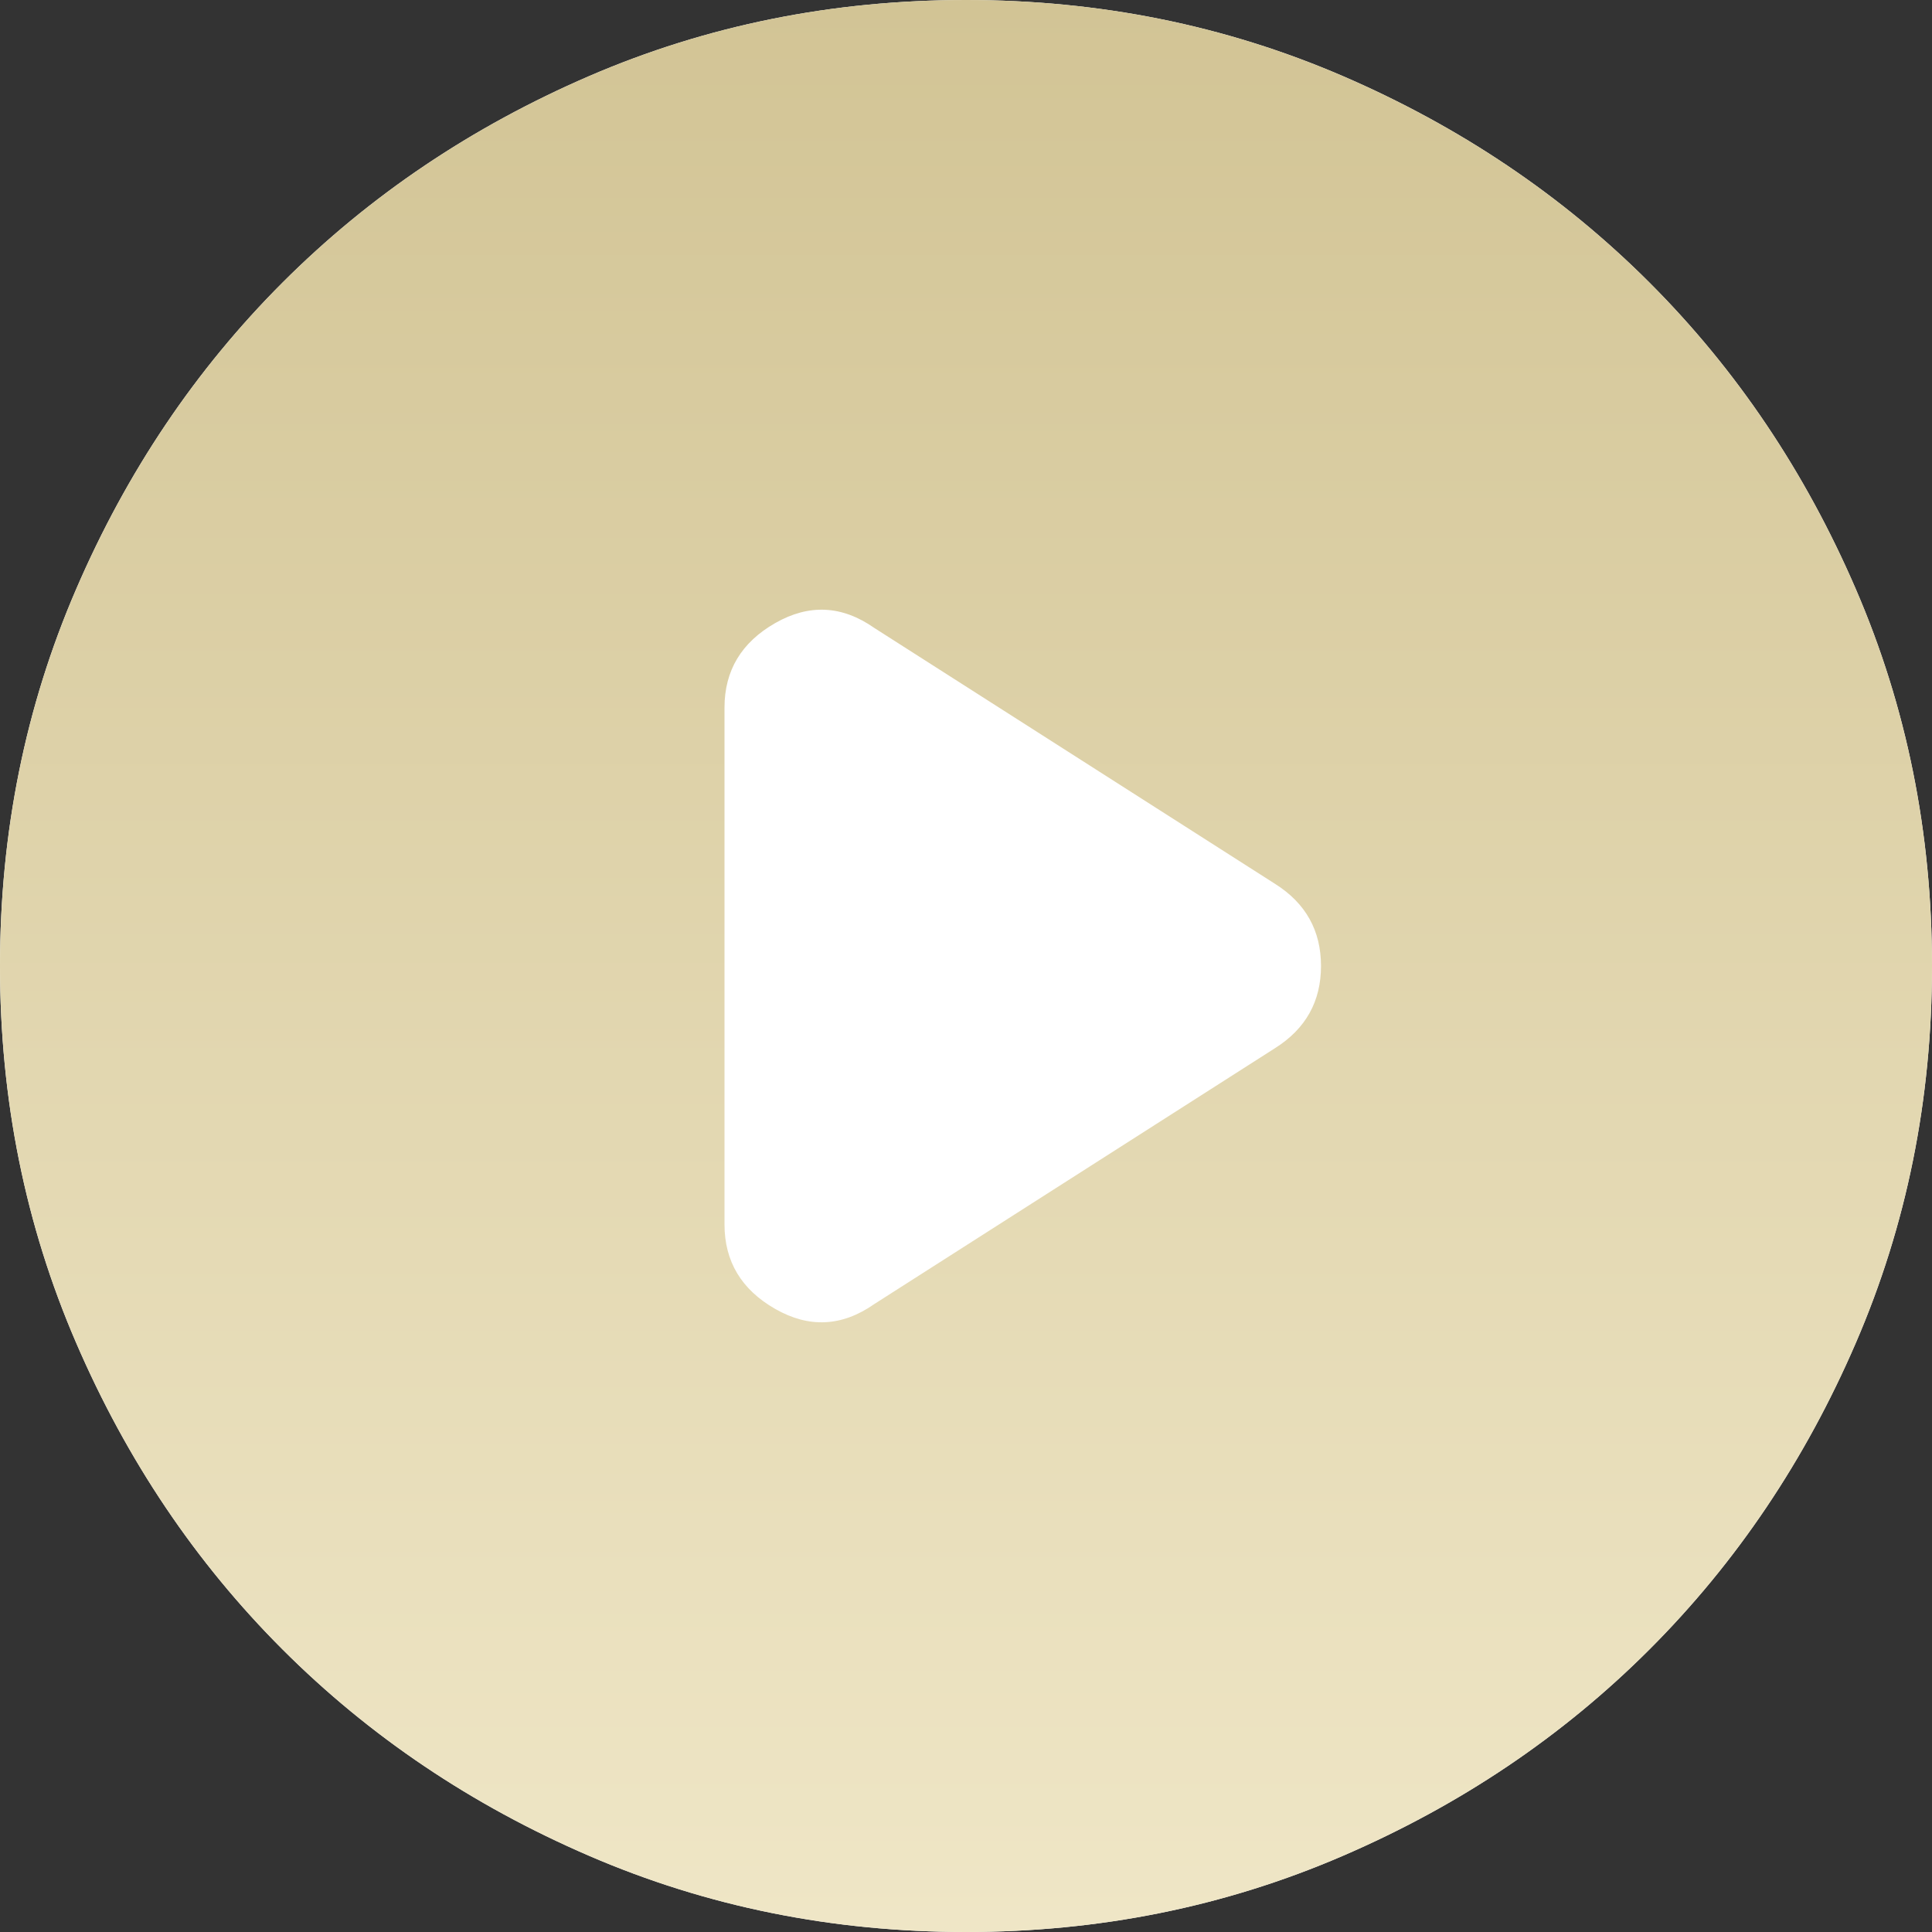
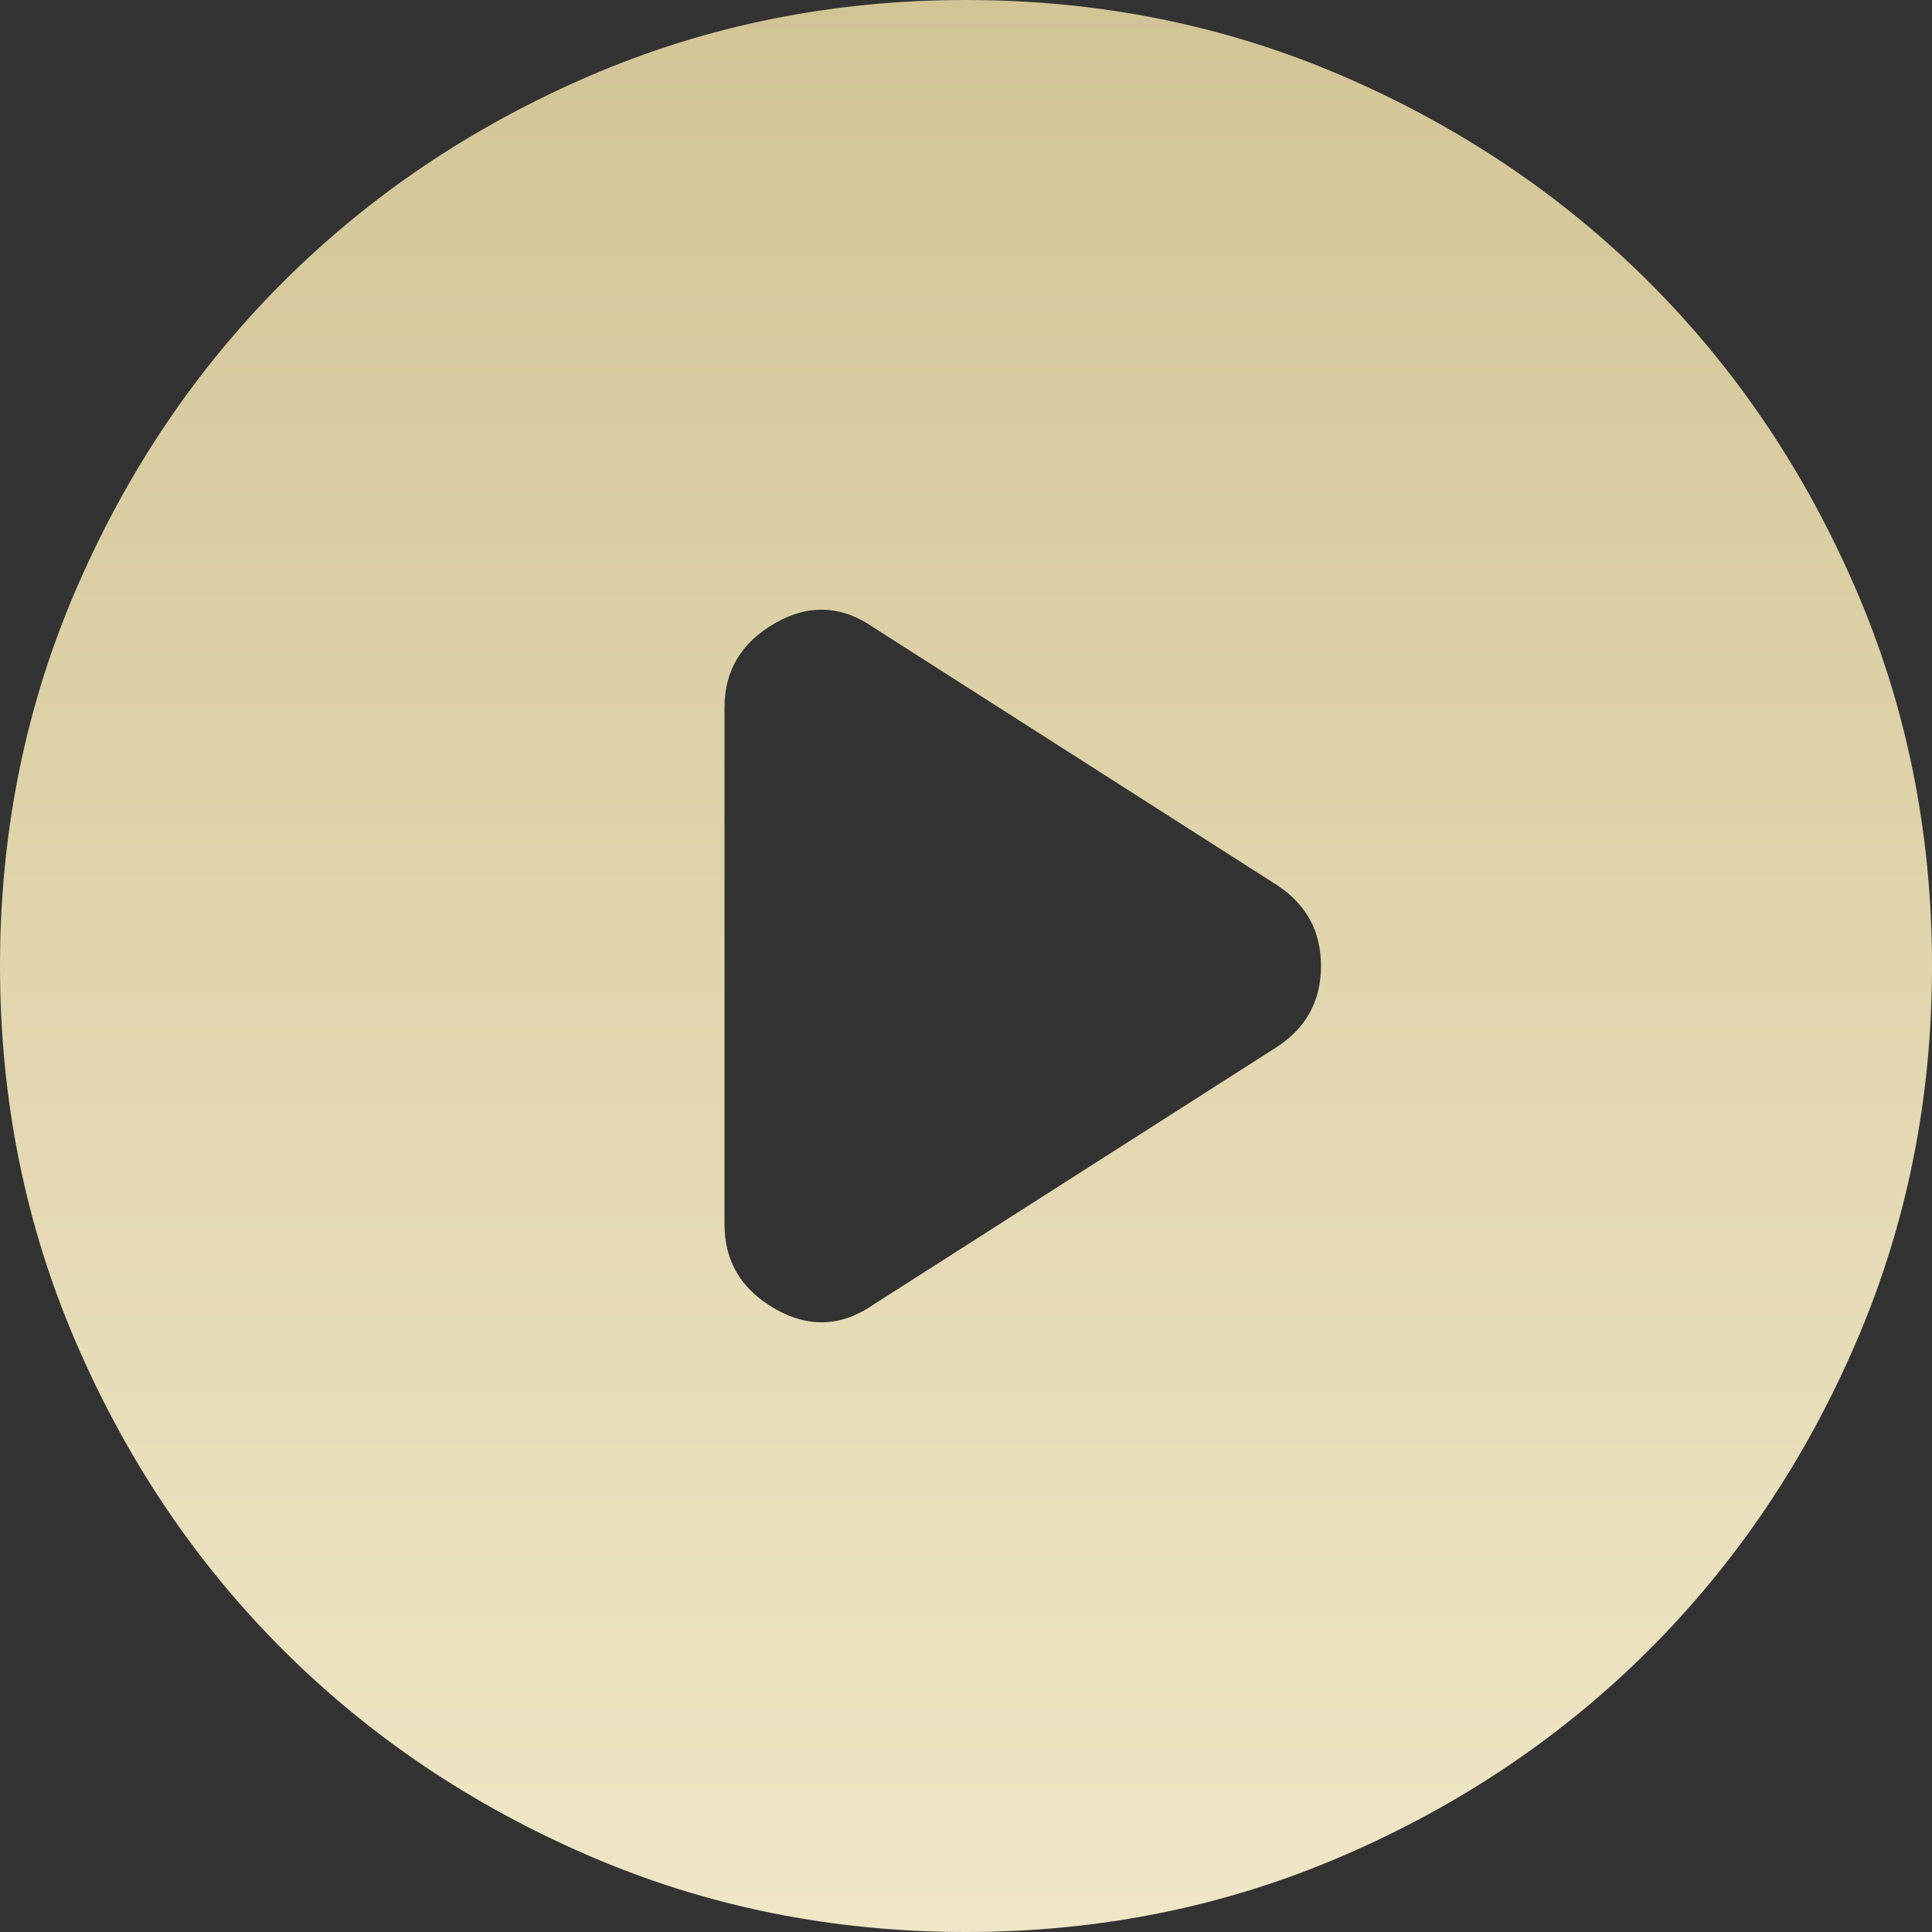
<svg xmlns="http://www.w3.org/2000/svg" width="48" height="48" viewBox="0 0 48 48" fill="none">
  <rect x="0" y="0" width="48" height="48" fill="#333333" stroke="none" />
-   <path d="M24 48C20.68 48 17.56 47.37 14.64 46.109C11.72 44.85 9.18 43.14 7.02 40.98C4.86 38.82 3.15 36.28 1.891 33.36C0.63 30.44 0 27.32 0 24C0 20.68 0.63 17.56 1.891 14.64C3.15 11.72 4.86 9.18 7.02 7.02C9.18 4.86 11.72 3.15 14.64 1.889C17.56 0.63 20.68 0 24 0C27.32 0 30.44 0.63 33.36 1.889C36.28 3.15 38.82 4.86 40.98 7.02C43.14 9.18 44.85 11.72 46.109 14.64C47.37 17.56 48 20.68 48 24C48 27.32 47.37 30.44 46.109 33.36C44.85 36.28 43.14 38.82 40.98 40.98C38.82 43.14 36.28 44.85 33.36 46.109C30.44 47.37 27.32 48 24 48Z" fill="white" />
  <path d="M18 17.58V30.42C18 31.34 18.42 32.04 19.26 32.52C20.1 33 20.92 32.96 21.72 32.4L31.68 26.04C32.44 25.56 32.82 24.88 32.82 24C32.82 23.12 32.44 22.44 31.68 21.96L21.72 15.6C20.92 15.04 20.1 15 19.26 15.48C18.42 15.96 18 16.66 18 17.58ZM24 48C20.68 48 17.56 47.37 14.64 46.109C11.72 44.85 9.18 43.14 7.02 40.98C4.86 38.82 3.15 36.28 1.891 33.36C0.63 30.44 0 27.32 0 24C0 20.68 0.63 17.56 1.891 14.64C3.15 11.72 4.86 9.18 7.02 7.02C9.18 4.86 11.72 3.15 14.64 1.889C17.56 0.63 20.68 0 24 0C27.32 0 30.44 0.63 33.36 1.889C36.28 3.15 38.82 4.86 40.98 7.02C43.14 9.18 44.85 11.72 46.109 14.64C47.37 17.56 48 20.68 48 24C48 27.32 47.37 30.44 46.109 33.36C44.85 36.28 43.14 38.82 40.98 40.98C38.82 43.14 36.28 44.85 33.36 46.109C30.44 47.37 27.32 48 24 48Z" fill="url(#paint0_linear_5285_785)" />
  <defs>
    <linearGradient id="paint0_linear_5285_785" x1="24" y1="0" x2="24" y2="47.832" gradientUnits="userSpaceOnUse">
      <stop stop-color="#D2C495" />
      <stop offset="1" stop-color="#EFE6C6" />
    </linearGradient>
  </defs>
</svg>